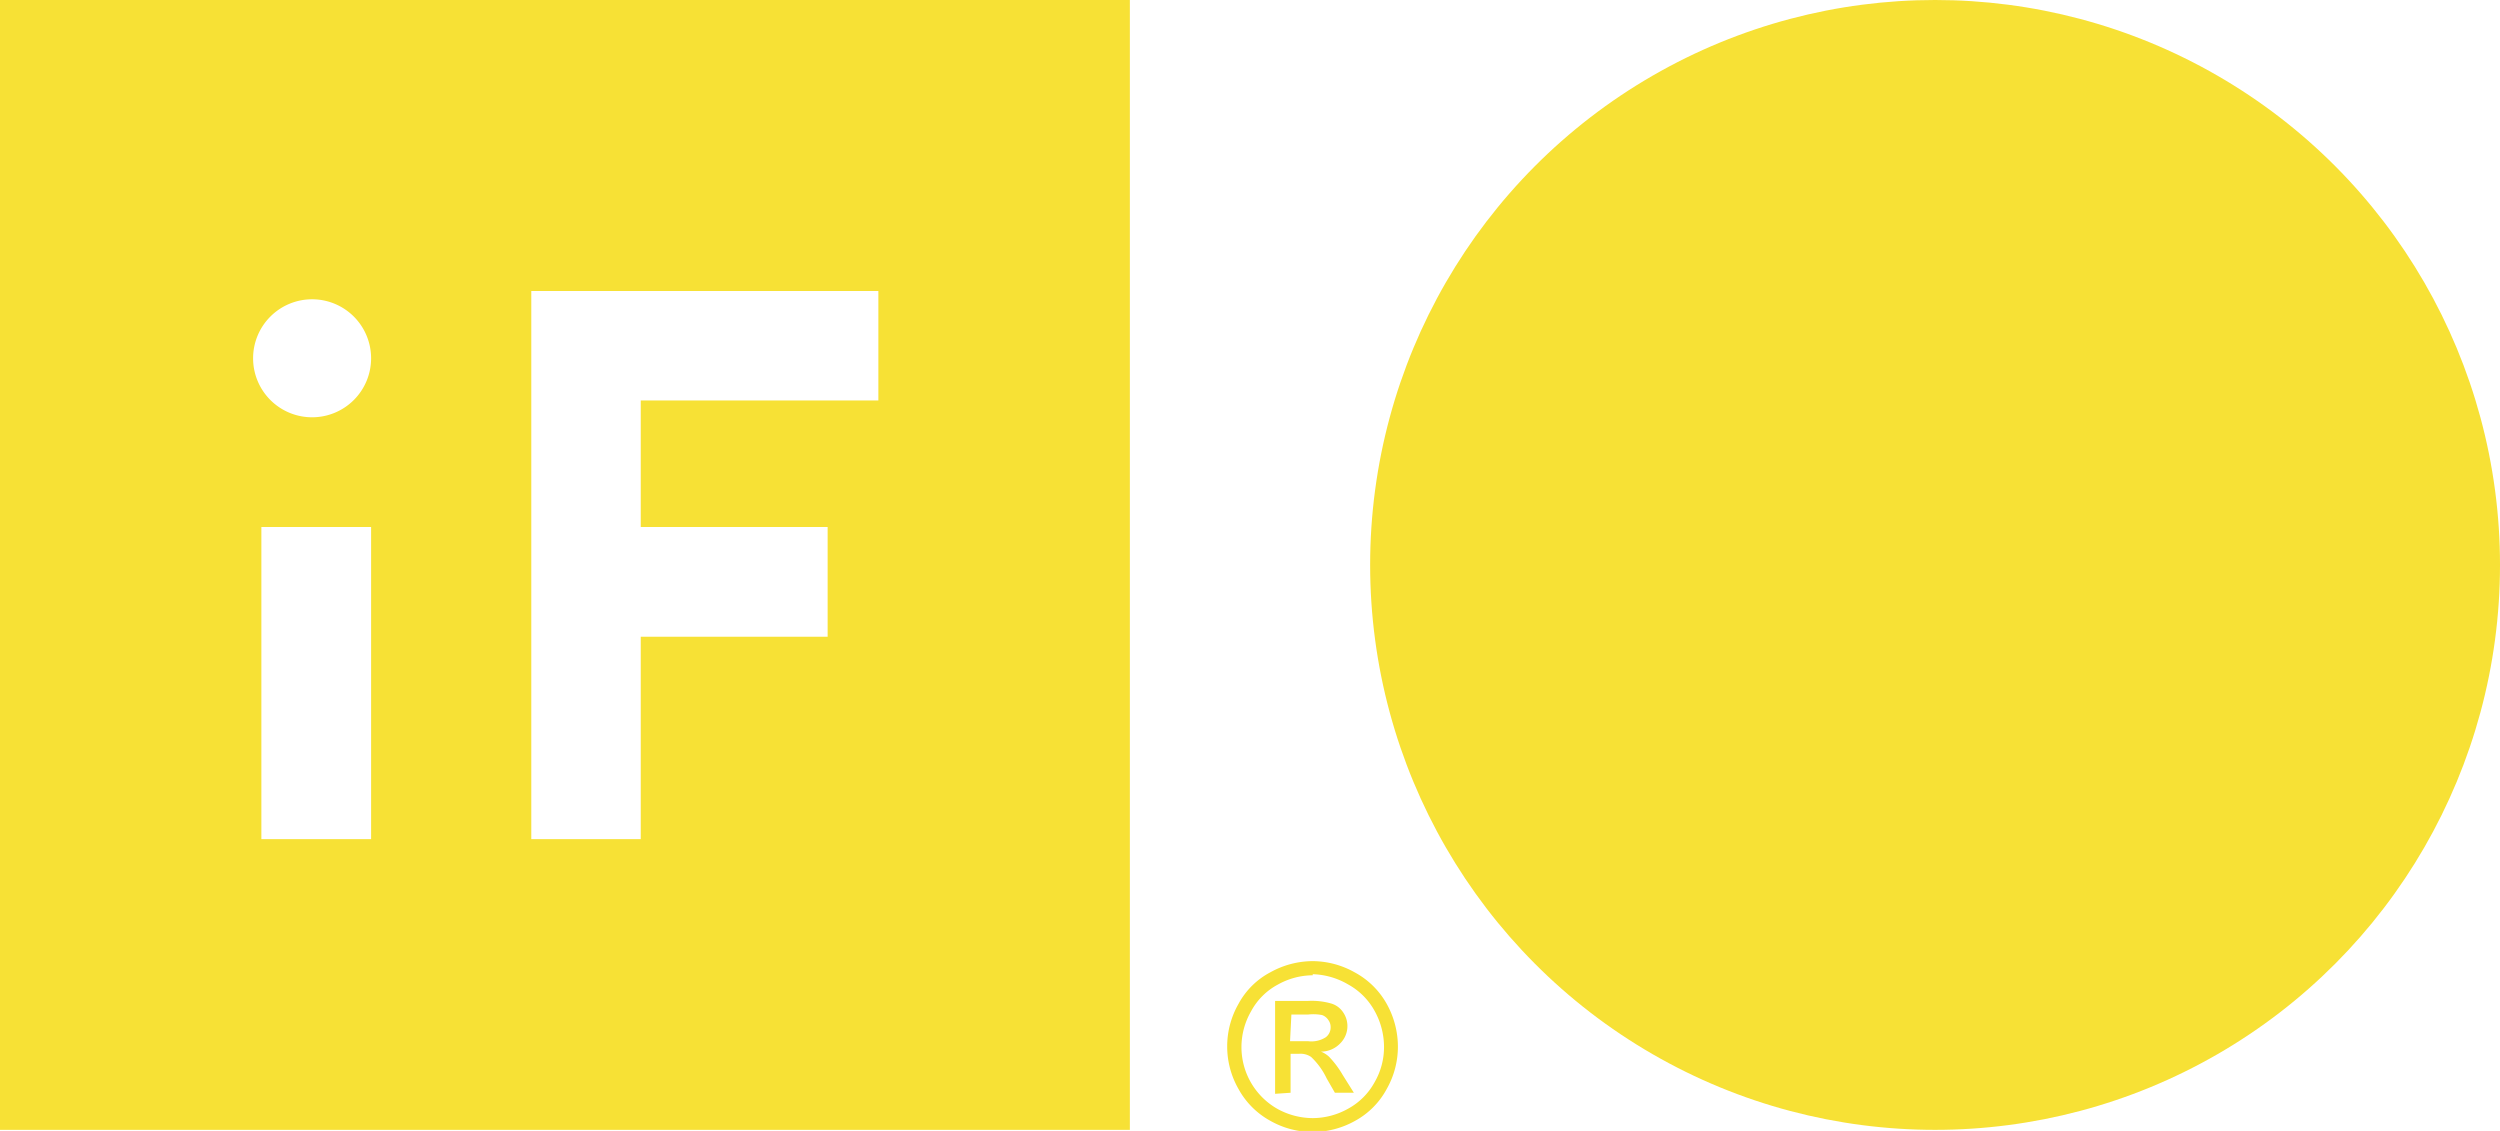
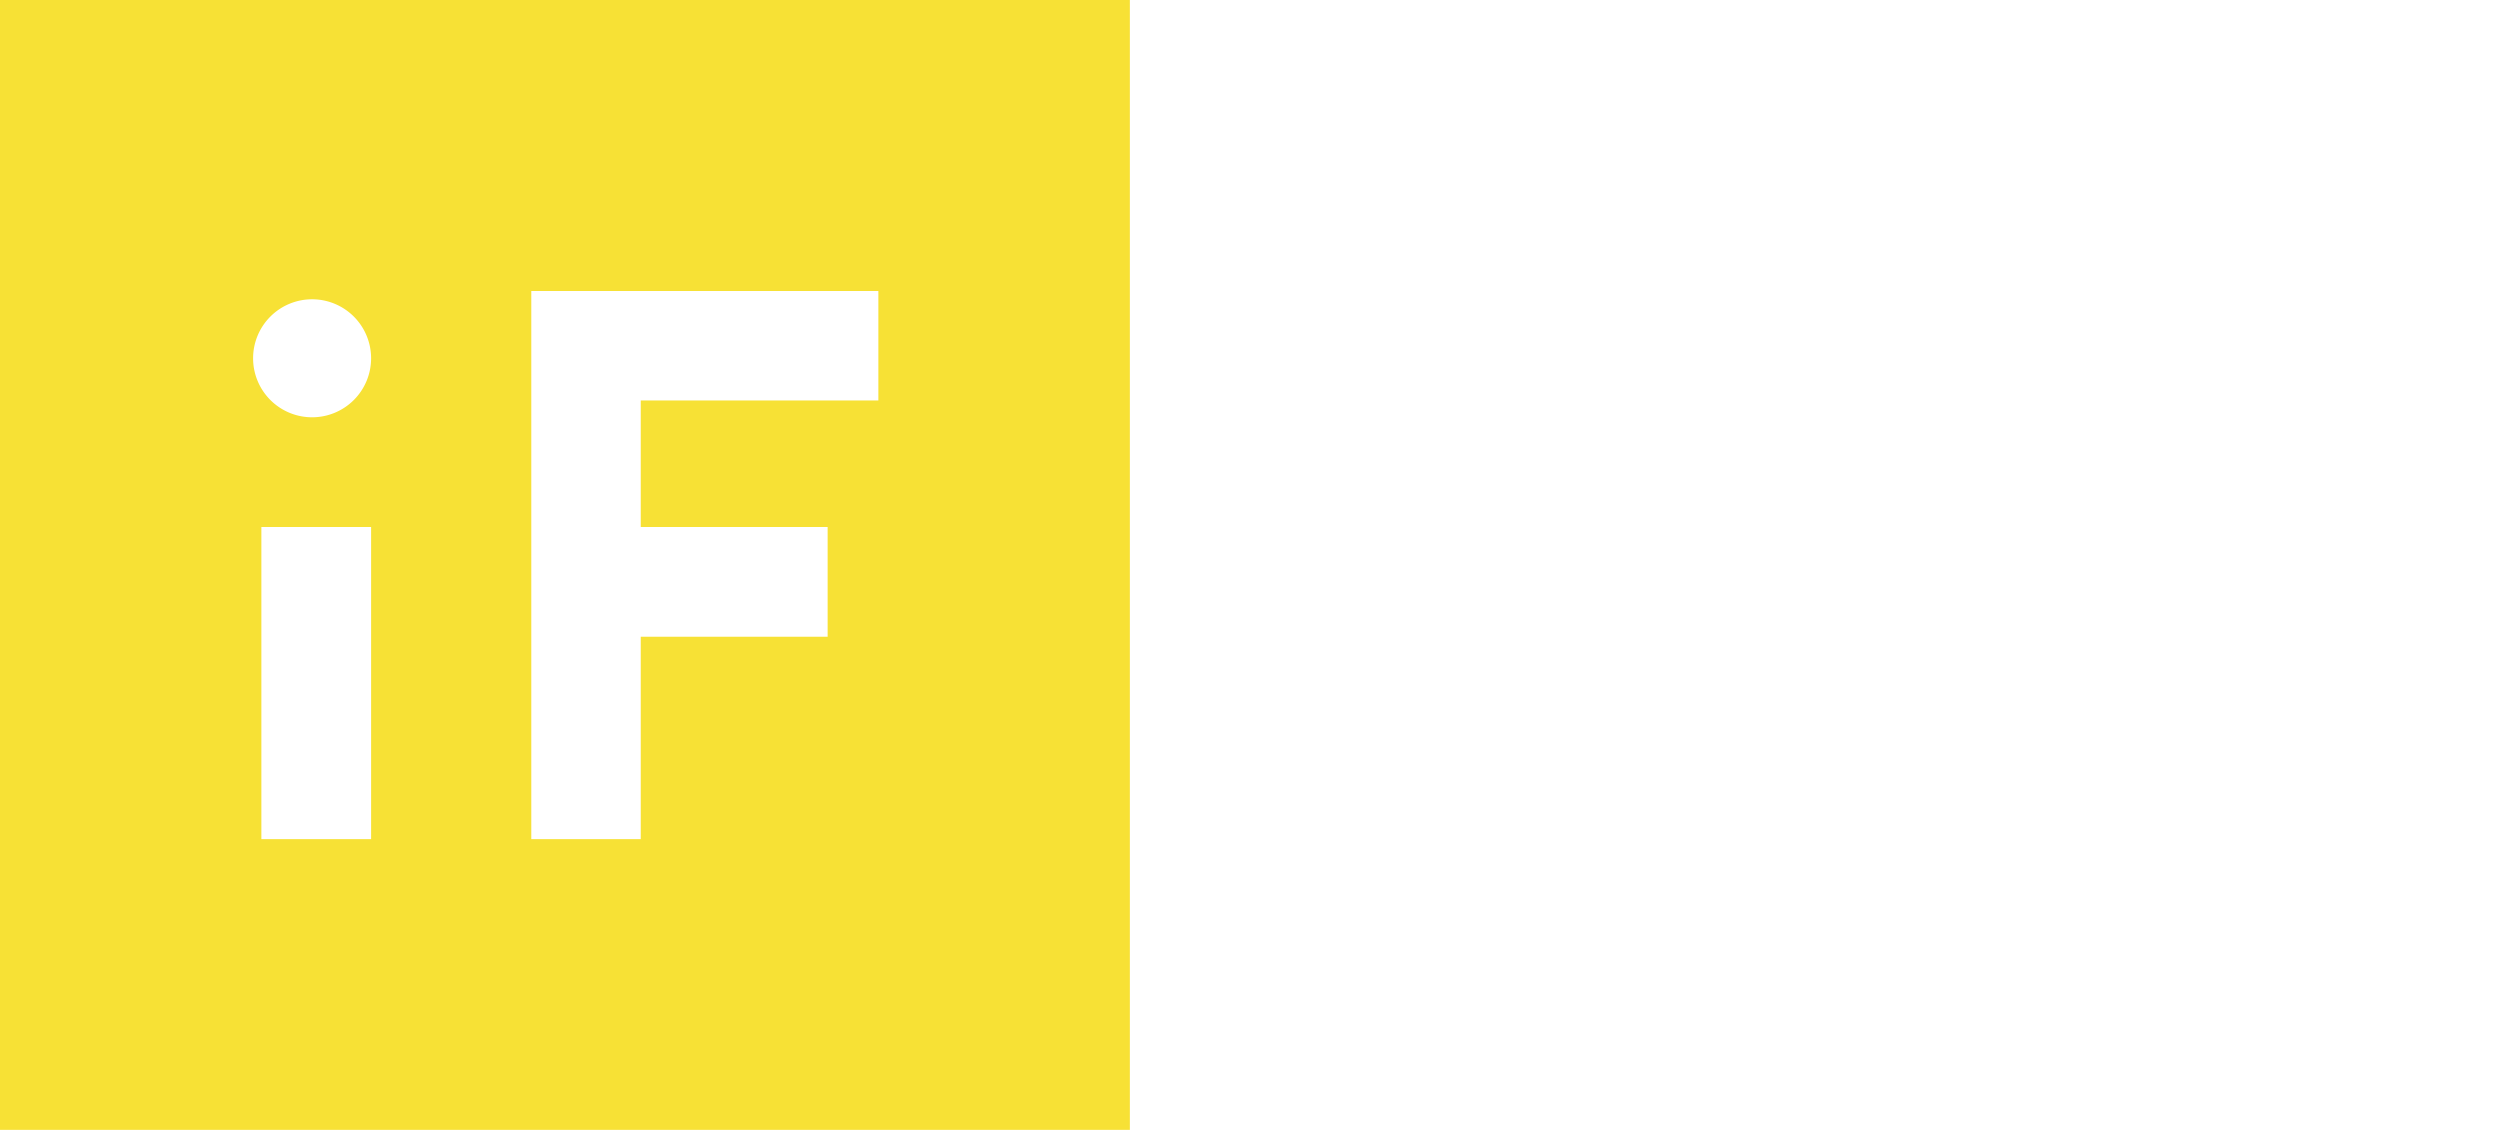
<svg xmlns="http://www.w3.org/2000/svg" viewBox="0 0 93.64 42.36">
  <defs>
    <style>.cls-1{fill:#f7e135;}</style>
  </defs>
  <g id="Layer_2" data-name="Layer 2">
    <g id="Capa_1" data-name="Capa 1">
-       <path class="cls-1" d="M49.17,36a3.24,3.24,0,0,1,1.57.42,3,3,0,0,1,1.2,1.18,3.3,3.3,0,0,1,.42,1.6,3.21,3.21,0,0,1-.42,1.59,2.94,2.94,0,0,1-1.18,1.19,3.26,3.26,0,0,1-1.59.42,3.21,3.21,0,0,1-1.59-.42,3,3,0,0,1-1.19-1.19,3.21,3.21,0,0,1,0-3.19,2.88,2.88,0,0,1,1.19-1.18A3.28,3.28,0,0,1,49.17,36Zm0,.53a2.71,2.71,0,0,0-1.31.35,2.44,2.44,0,0,0-1,1,2.69,2.69,0,0,0-.36,1.33,2.66,2.66,0,0,0,1.34,2.32,2.75,2.75,0,0,0,1.33.35,2.72,2.72,0,0,0,1.32-.35,2.48,2.48,0,0,0,1-1,2.62,2.62,0,0,0,.35-1.33,2.78,2.78,0,0,0-.35-1.33,2.51,2.51,0,0,0-1-1A2.77,2.77,0,0,0,49.17,36.49Zm-1.41,4.44V37.49H49a2.63,2.63,0,0,1,.87.1.81.81,0,0,1,.44.33.91.91,0,0,1-.11,1.16,1,1,0,0,1-.72.31,1,1,0,0,1,.3.19,3.56,3.56,0,0,1,.51.68l.42.67H50l-.31-.54a2.7,2.7,0,0,0-.58-.8.7.7,0,0,0-.44-.12h-.33v1.46ZM48.32,39H49a1,1,0,0,0,.66-.15.46.46,0,0,0,.18-.38.44.44,0,0,0-.09-.27.47.47,0,0,0-.23-.18A1.75,1.75,0,0,0,49,38h-.63Z" />
      <path class="cls-1" d="M0,42.32H42.32V0H0ZM13.9,31.43H9.79V19.74H13.9Zm6-20.53h13V15H24v4.74h7v4.11H24v7.58H19.9Zm-8.21.31a2.21,2.21,0,1,1-2.21,2.21A2.21,2.21,0,0,1,11.69,11.21Z" />
-       <circle class="cls-1" cx="72.48" cy="21.16" r="21.16" />
    </g>
  </g>
</svg>